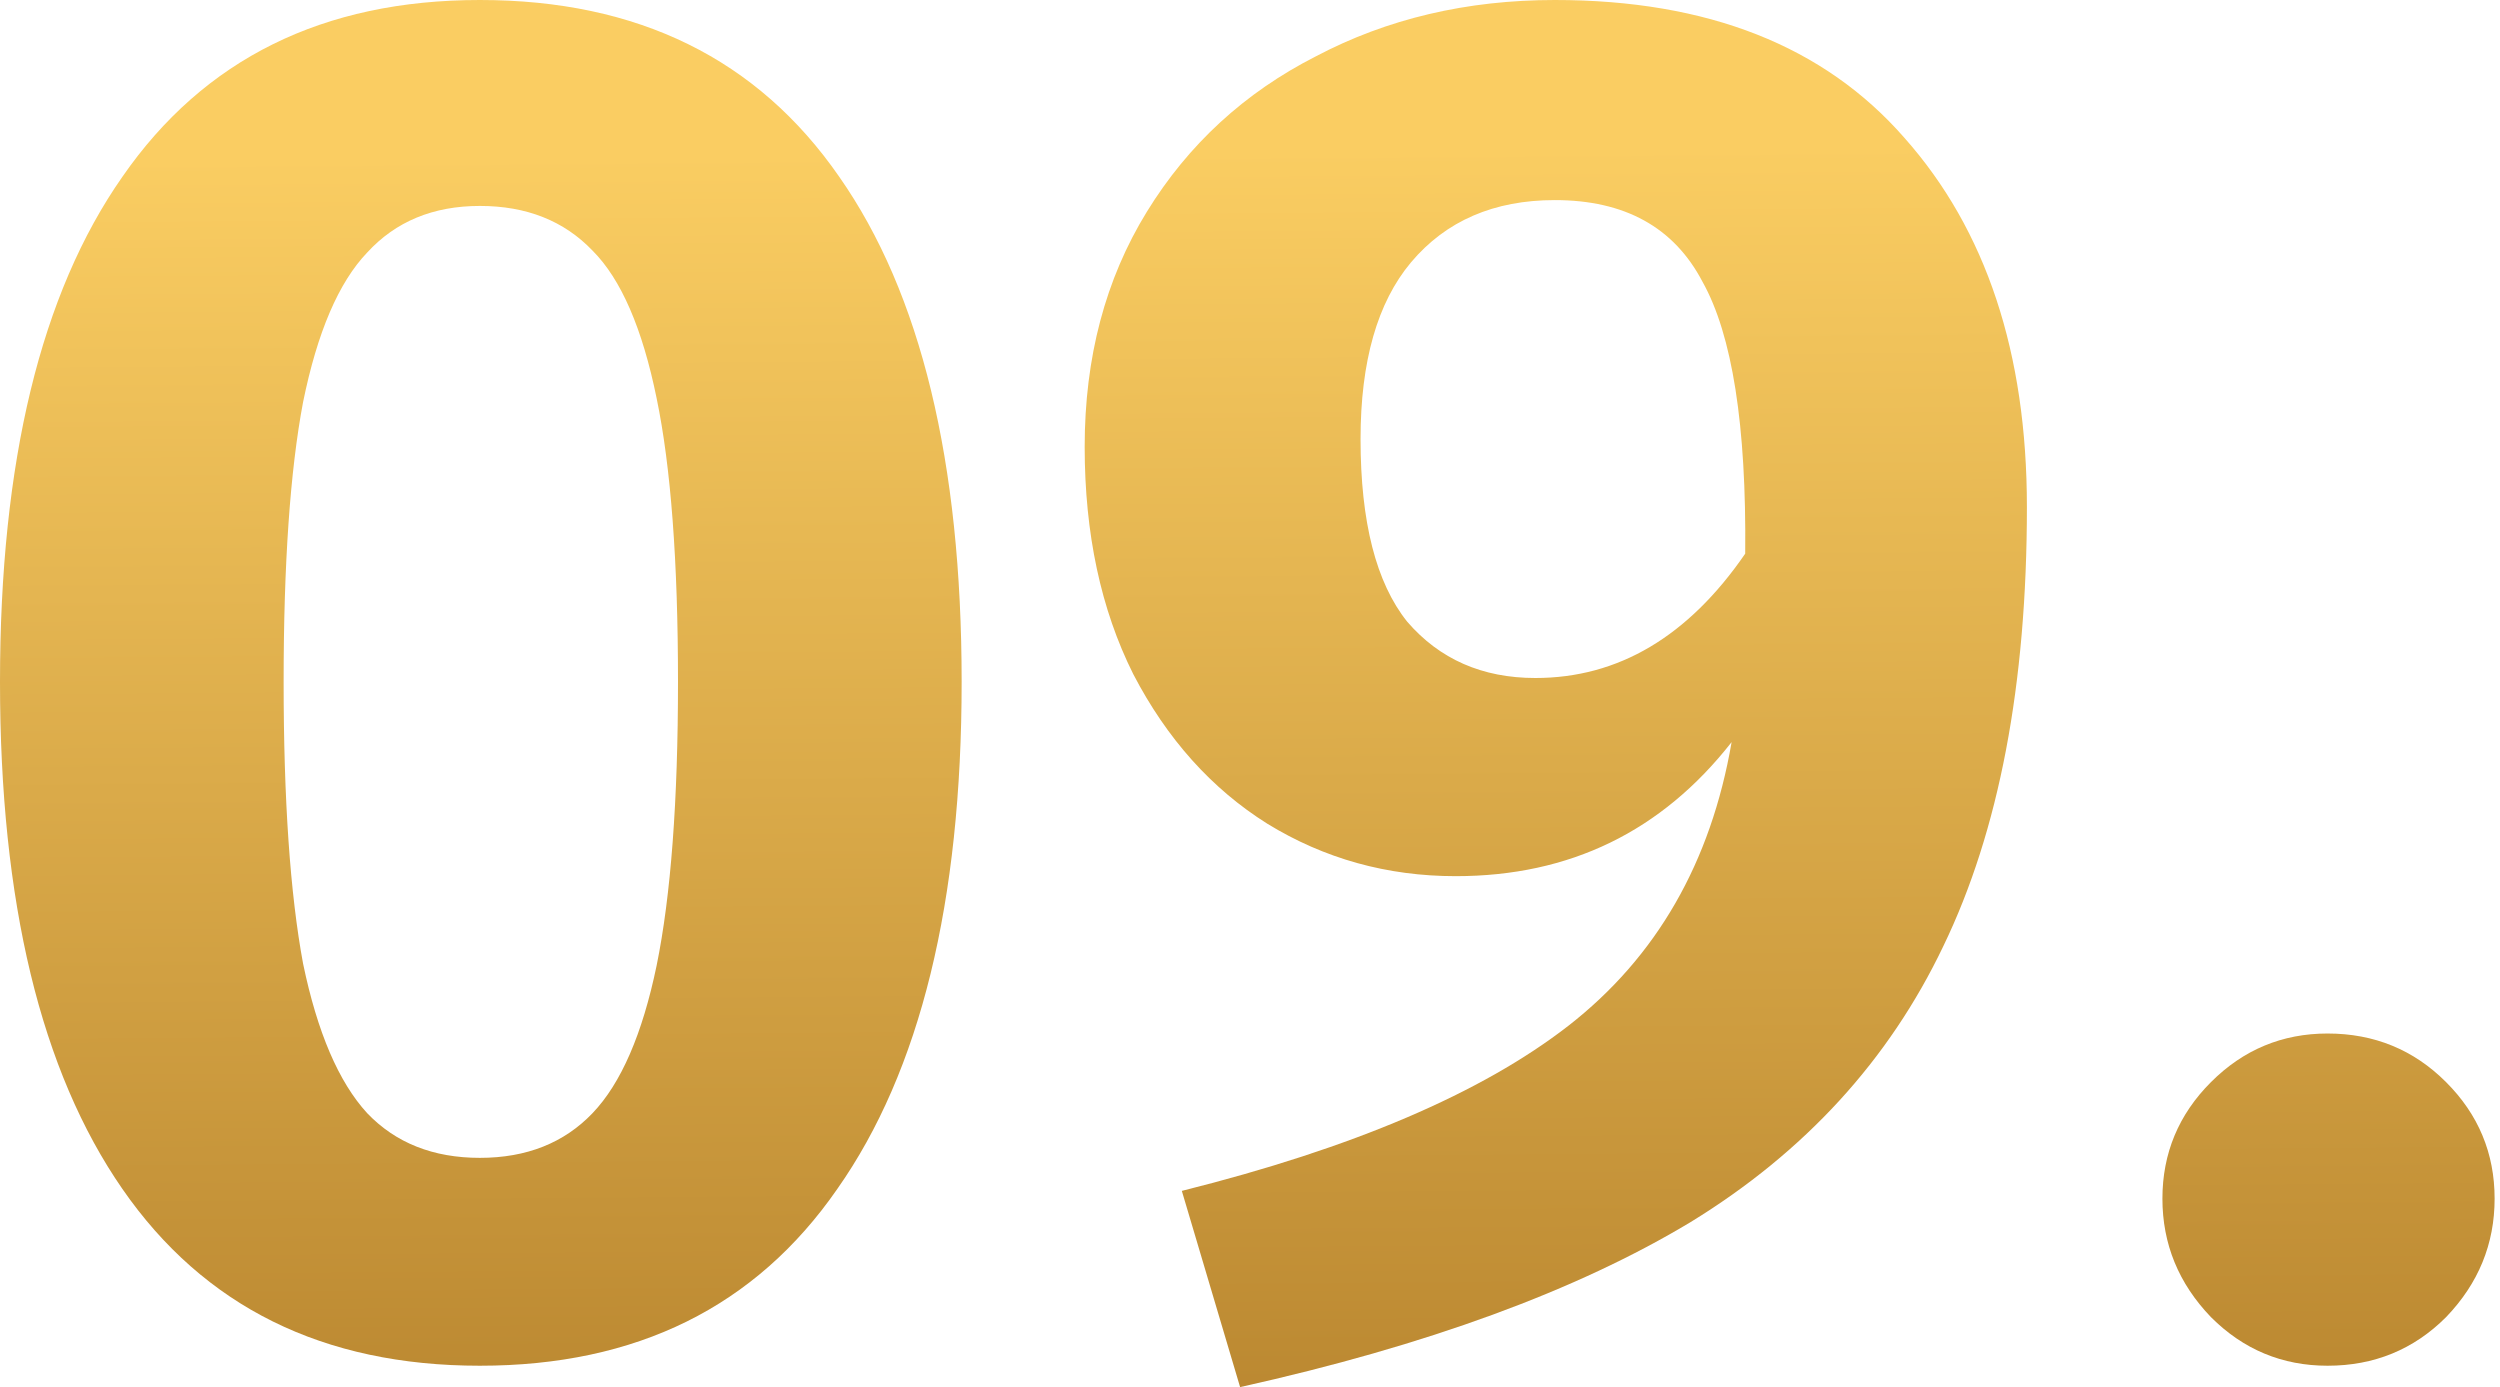
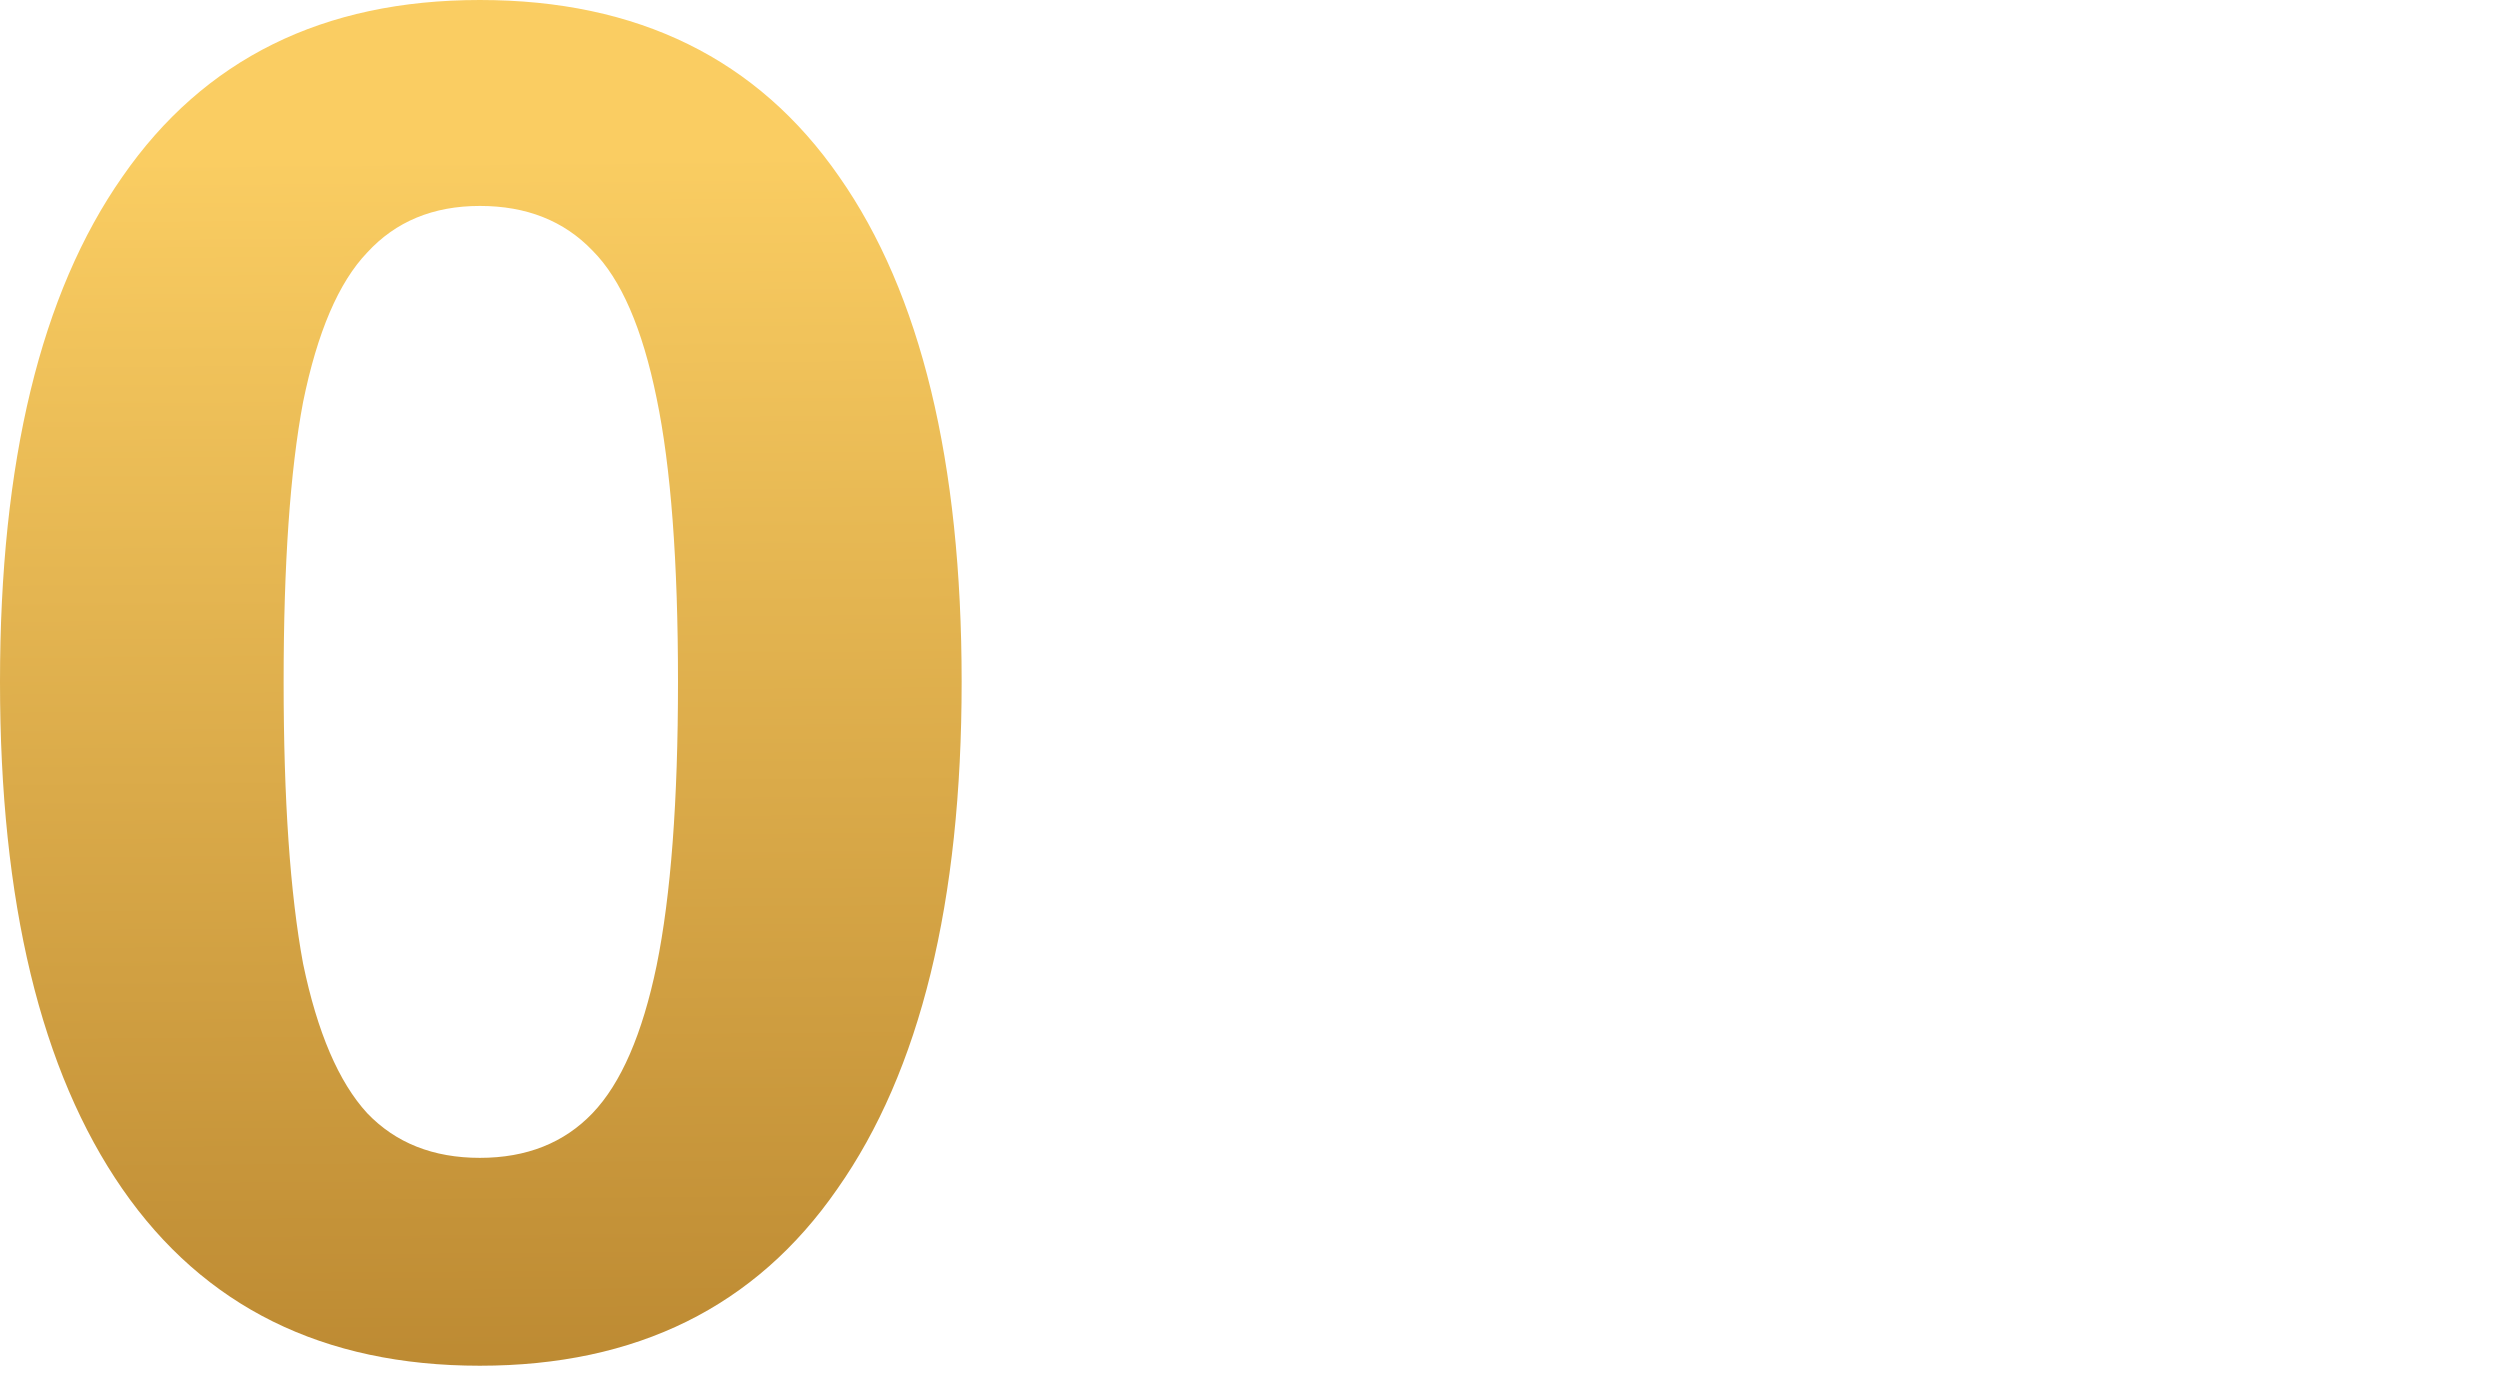
<svg xmlns="http://www.w3.org/2000/svg" width="155" height="86" viewBox="0 0 155 86" fill="none">
  <path d="M29.751 0C39.547 0 46.975 3.654 52.033 10.961C57.092 18.188 59.622 28.627 59.622 42.277C59.622 55.928 57.052 66.407 51.913 73.714C46.854 81.021 39.467 84.675 29.751 84.675C20.035 84.675 12.647 81.021 7.588 73.714C2.529 66.407 0 55.928 0 42.277C0 28.627 2.529 18.188 7.588 10.961C12.647 3.654 20.035 0 29.751 0ZM29.751 12.768C26.86 12.768 24.531 13.731 22.765 15.658C20.998 17.505 19.673 20.597 18.79 24.933C17.987 29.189 17.585 34.97 17.585 42.277C17.585 49.584 17.987 55.406 18.79 59.742C19.673 63.998 20.998 67.09 22.765 69.017C24.531 70.864 26.86 71.787 29.751 71.787C32.641 71.787 34.97 70.864 36.737 69.017C38.503 67.17 39.828 64.118 40.711 59.863C41.595 55.526 42.036 49.665 42.036 42.277C42.036 34.809 41.595 28.948 40.711 24.692C39.828 20.356 38.503 17.304 36.737 15.538C34.97 13.691 32.641 12.768 29.751 12.768Z" fill="url(#paint0_linear_3_5647)" />
-   <path d="M96.399 0C105.874 0 113.101 2.851 118.079 8.552C123.138 14.253 125.668 21.881 125.668 31.437C125.668 42.438 123.941 51.512 120.488 58.658C117.116 65.724 111.896 71.426 104.83 75.762C97.764 80.018 88.449 83.43 76.886 86L73.273 73.835C83.872 71.185 91.862 67.772 97.242 63.596C102.702 59.341 106.075 53.479 107.36 46.011C103.023 51.552 97.322 54.322 90.256 54.322C86 54.322 82.106 53.238 78.573 51.07C75.12 48.902 72.349 45.81 70.262 41.795C68.254 37.781 67.25 33.083 67.25 27.703C67.25 22.162 68.535 17.304 71.105 13.129C73.674 8.953 77.167 5.741 81.584 3.493C86 1.164 90.939 0 96.399 0ZM95.194 42.036C100.333 42.036 104.67 39.467 108.203 34.328C108.283 26.378 107.4 20.757 105.553 17.465C103.786 14.092 100.735 12.406 96.399 12.406C92.625 12.406 89.654 13.691 87.486 16.261C85.398 18.75 84.354 22.403 84.354 27.221C84.354 32.36 85.318 36.134 87.245 38.543C89.252 40.872 91.902 42.036 95.194 42.036Z" fill="url(#paint1_linear_3_5647)" />
-   <path d="M144.308 64.078C147.199 64.078 149.648 65.082 151.655 67.09C153.663 69.097 154.666 71.506 154.666 74.316C154.666 77.127 153.663 79.576 151.655 81.664C149.648 83.671 147.199 84.675 144.308 84.675C141.497 84.675 139.088 83.671 137.081 81.664C135.074 79.576 134.07 77.127 134.07 74.316C134.07 71.506 135.074 69.097 137.081 67.09C139.088 65.082 141.497 64.078 144.308 64.078Z" fill="url(#paint2_linear_3_5647)" />
  <defs>
    <linearGradient id="paint0_linear_3_5647" x1="1.71768e-06" y1="9.885" x2="0.921" y2="126.843" gradientUnits="userSpaceOnUse">
      <stop stop-color="#FACD62" />
      <stop offset="1" stop-color="#9B6518" />
    </linearGradient>
    <linearGradient id="paint1_linear_3_5647" x1="1.71768e-06" y1="9.885" x2="0.921" y2="126.843" gradientUnits="userSpaceOnUse">
      <stop stop-color="#FACD62" />
      <stop offset="1" stop-color="#9B6518" />
    </linearGradient>
    <linearGradient id="paint2_linear_3_5647" x1="1.71768e-06" y1="9.885" x2="0.921" y2="126.843" gradientUnits="userSpaceOnUse">
      <stop stop-color="#FACD62" />
      <stop offset="1" stop-color="#9B6518" />
    </linearGradient>
  </defs>
</svg>